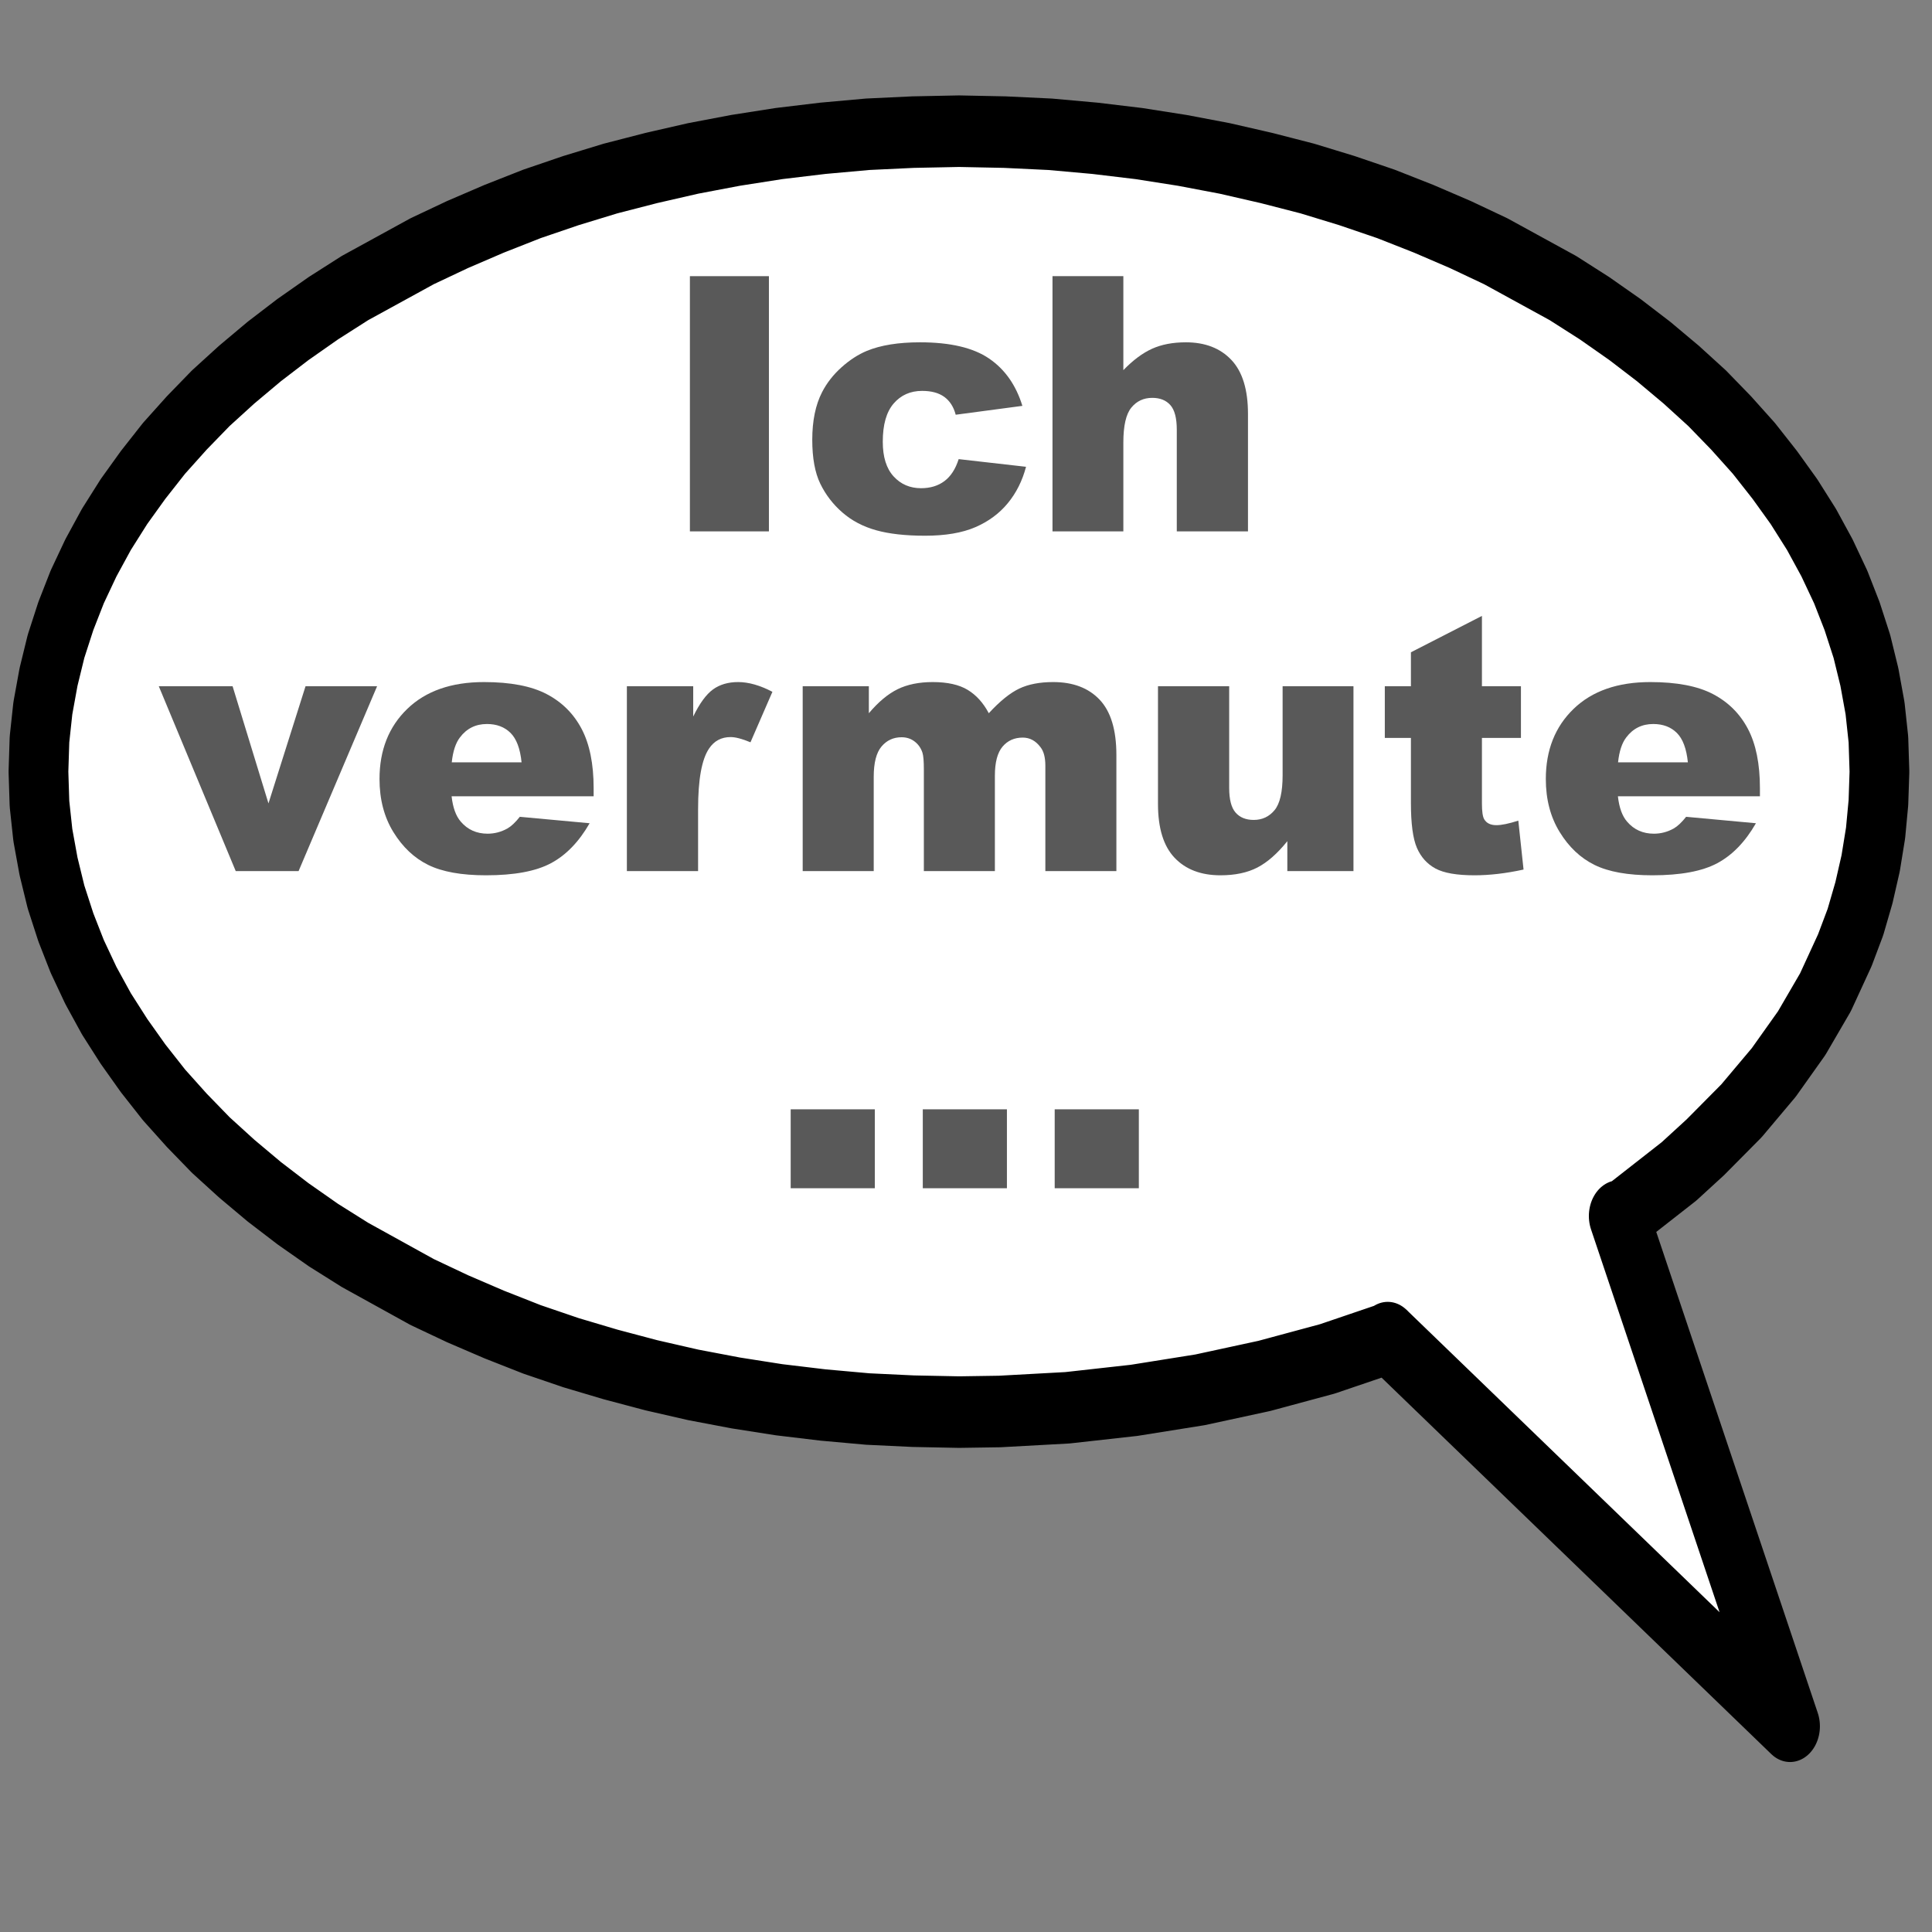
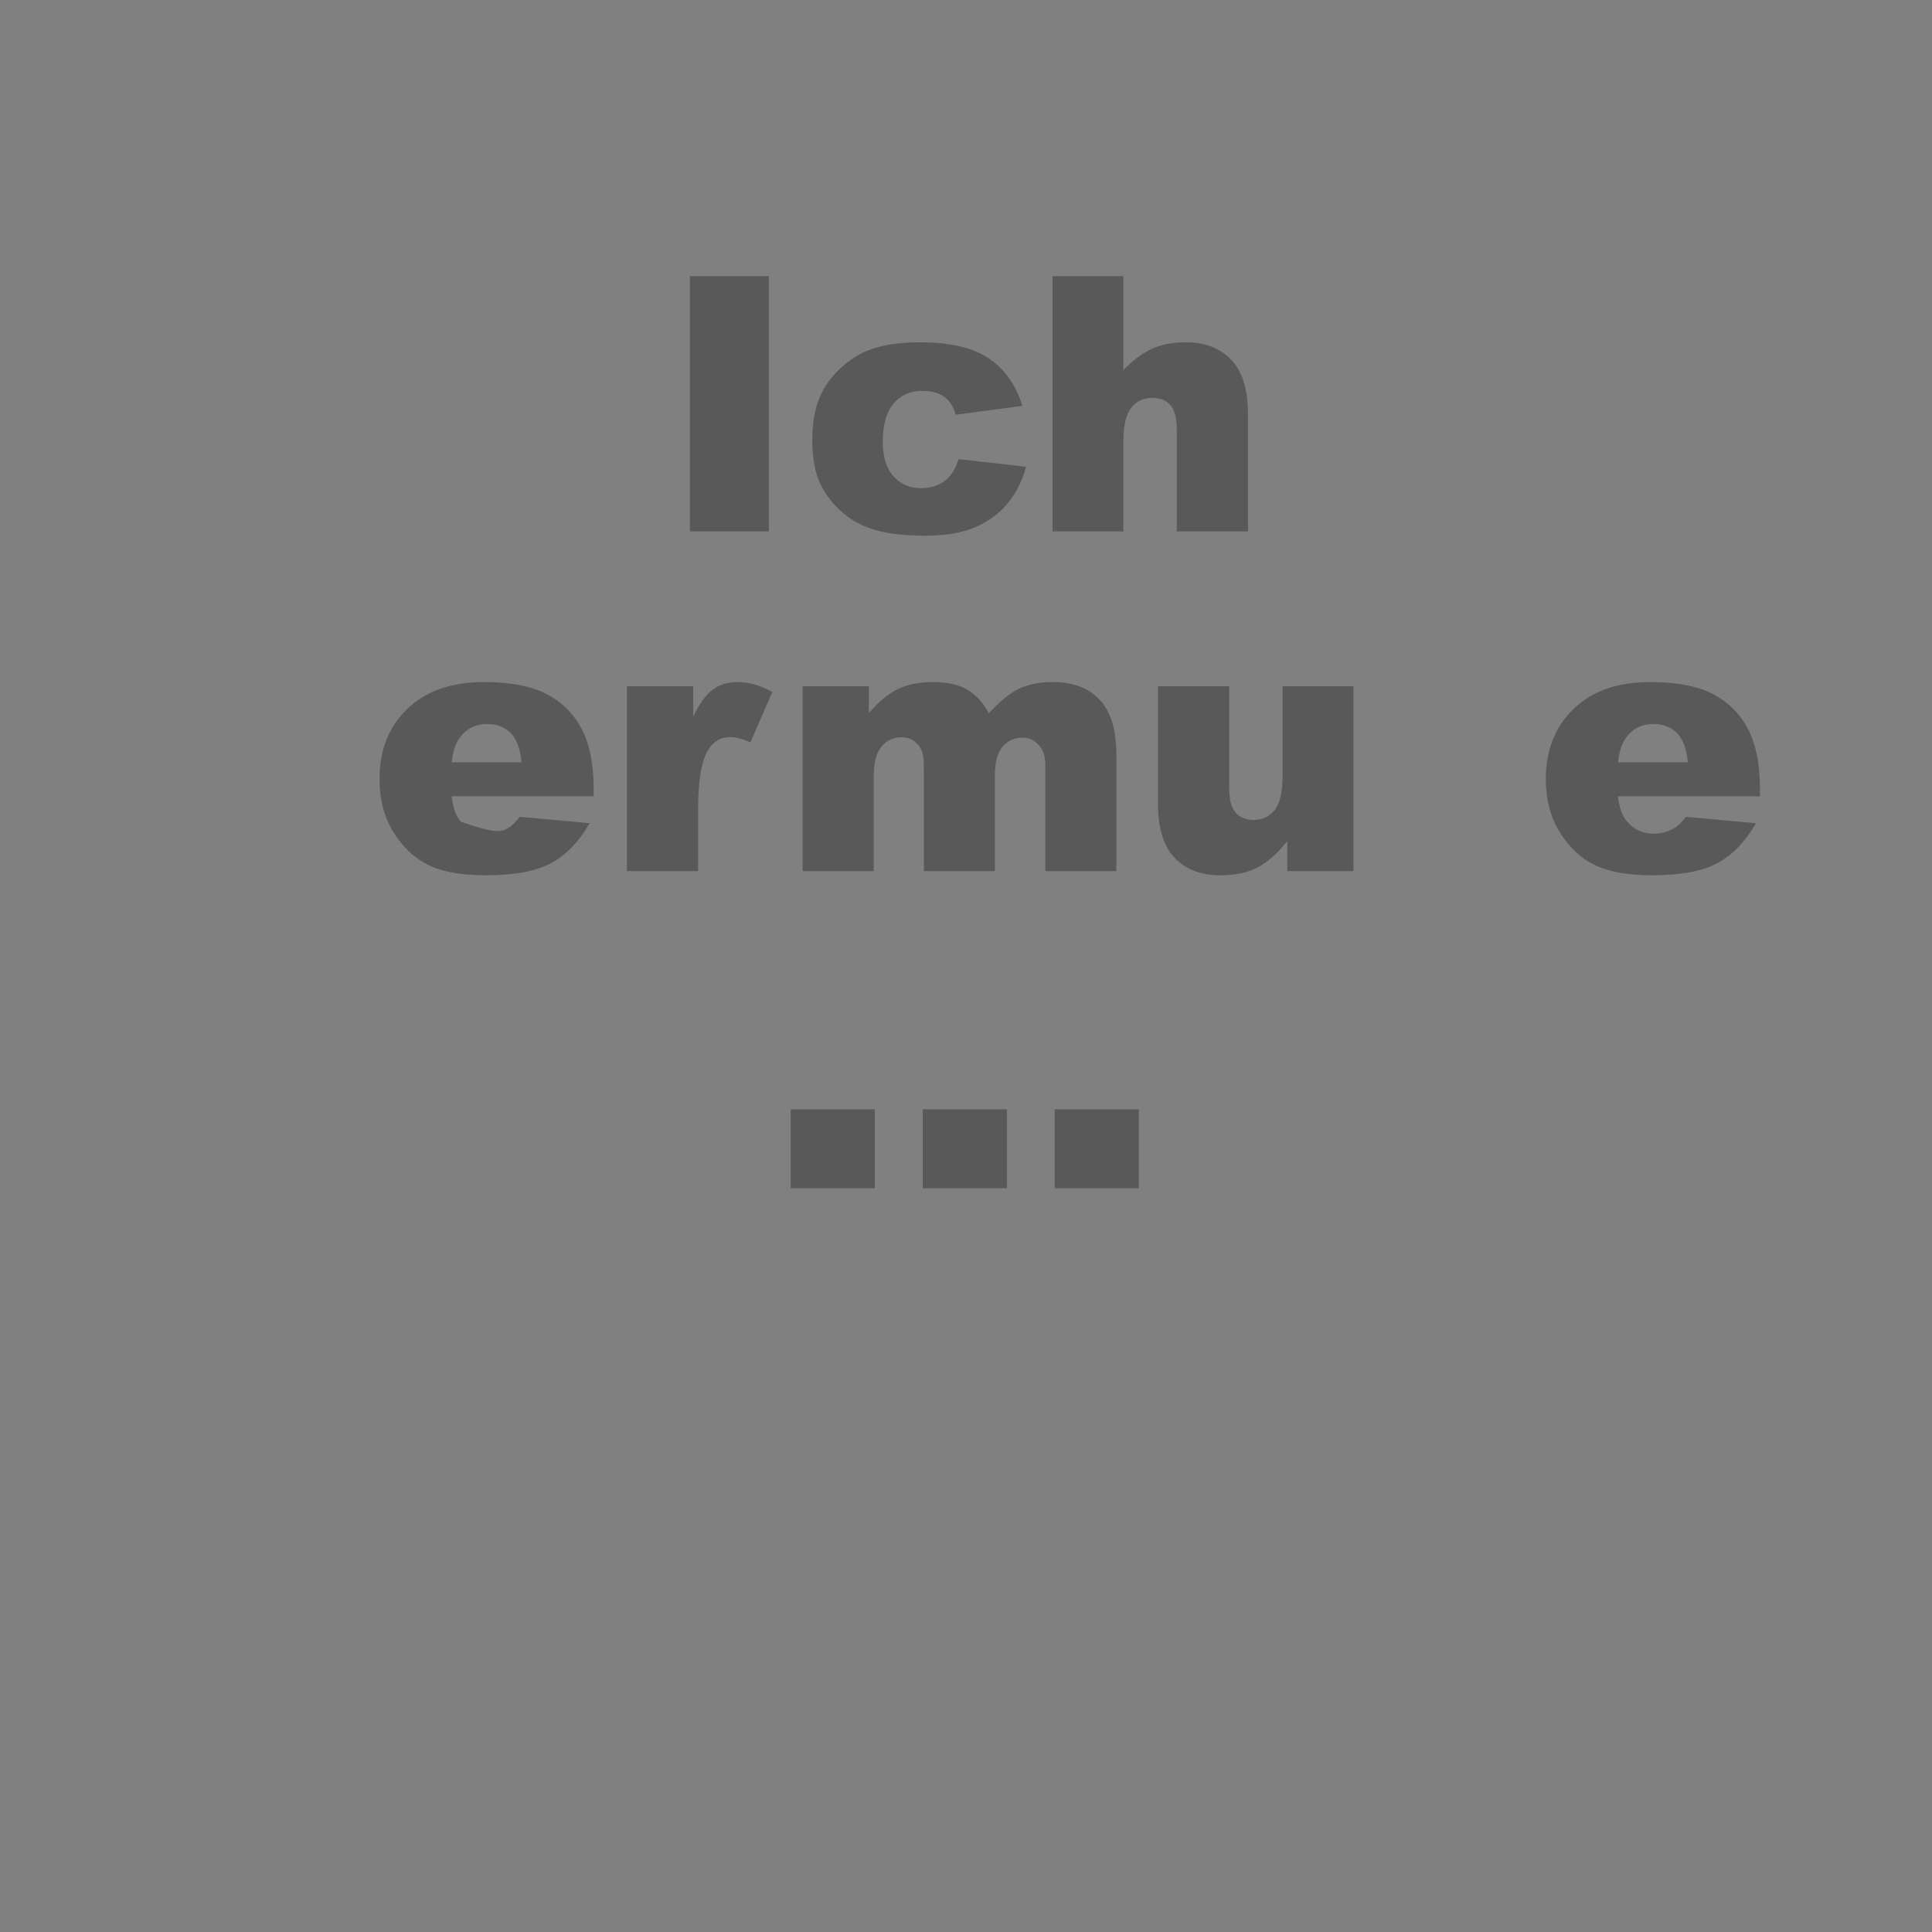
<svg xmlns="http://www.w3.org/2000/svg" width="100%" height="100%" viewBox="0 0 83 83" version="1.1" xml:space="preserve" style="fill-rule:evenodd;clip-rule:evenodd;stroke-linecap:round;stroke-linejoin:round;stroke-miterlimit:1.414;">
  <rect x="0" y="0" width="83" height="83" fill="#808080" stroke="none" />
  <g transform="matrix(0.723,0,0,0.723,-1.233,-1.205)">
    <g id="Experimentieren">
      <g id="Vermutung">
        <g id="_2" transform="matrix(0.364,0,-0,0.436,3.63,9.022)">
-           <path d="M221.35,165.5L211.395,168.325L201.103,170.645L190.6,172.542L179.844,173.976L168.961,174.988L157.91,175.494L151.288,175.578L143.78,175.452L136.356,175.157L129.059,174.608L121.888,173.892L114.801,172.964L107.884,171.867L101.05,170.56L94.386,169.084L87.932,167.482L81.563,165.669L75.404,163.645L69.415,161.494L63.636,159.217L52.669,154.157L47.523,151.458L42.545,148.548L37.863,145.554L33.35,142.391L29.132,139.187L25.209,135.813L21.497,132.355L18.08,128.729L14.959,125.06L12.091,121.307L9.552,117.437L7.317,113.467L5.461,109.507L3.858,105.377L2.635,101.197L1.707,96.941L1.158,92.682L0.99,88.297L1.158,83.911L1.707,79.652L2.635,75.393L3.858,71.218L5.461,67.085L7.317,63.122L9.552,59.158L12.083,55.278L14.952,51.483L18.073,47.856L21.49,44.23L25.202,40.772L29.124,37.399L33.343,34.194L37.856,31.031L42.538,28.037L47.515,25.127L52.662,22.386L63.629,17.368L69.407,15.091L75.397,12.941L81.555,10.916L87.925,9.103L94.378,7.459L101.043,6.025L107.876,4.718L114.794,3.621L121.88,2.694L129.051,1.977L136.349,1.428L143.759,1.136L151.269,1.009L158.735,1.136L166.158,1.431L173.456,1.979L180.627,2.696L187.713,3.624L194.631,4.72L201.464,6.028L208.129,7.461L214.582,9.106L220.952,10.919L227.11,12.943L233.1,15.094L238.879,17.371L249.846,22.389L254.992,25.13L259.969,28.04L264.651,31.034L269.165,34.196L273.383,37.401L277.305,40.775L281.017,44.233L284.434,47.859L287.555,51.486L290.424,55.281L292.955,59.16L295.19,63.124L297.046,67.088L298.649,71.221L299.872,75.395L300.8,79.655L301.349,83.914L301.517,88.299L301.349,92.516L300.885,96.649L300.083,100.781L298.987,104.787L297.595,108.793L295.865,112.631L292.702,118.366L288.821,123.932L284.265,129.288L278.993,134.517L273.087,139.492L268.785,142.782L259.167,149.065L258.957,148.854L286.923,218.391L221.247,165.427L221.331,165.511L221.35,165.5Z" style="fill:white;stroke:black;stroke-width:9.75px;" />
-         </g>
+           </g>
        <g transform="matrix(1.166,0,0,0.969,-9.928,5.654)">
          <g transform="matrix(0.831,0,0,1,2.286,0.005)">
            <rect x="51.563" y="12.815" width="4.846" height="15.65" style="fill:rgb(89,89,89);fill-rule:nonzero;" />
          </g>
          <g transform="matrix(0.831,0,0,1,2.286,0.005)">
            <path d="M68.045,24.034L72.176,24.504C71.949,25.365 71.575,26.111 71.055,26.74C70.536,27.37 69.872,27.86 69.065,28.208C68.257,28.557 67.23,28.731 65.985,28.731C64.782,28.731 63.78,28.619 62.98,28.395C62.179,28.171 61.491,27.808 60.914,27.306C60.338,26.805 59.886,26.216 59.558,25.54C59.231,24.863 59.067,23.967 59.067,22.849C59.067,21.682 59.267,20.711 59.665,19.935C59.957,19.366 60.356,18.855 60.861,18.403C61.366,17.951 61.886,17.615 62.419,17.394C63.266,17.046 64.352,16.871 65.675,16.871C67.526,16.871 68.936,17.202 69.908,17.864C70.879,18.526 71.561,19.494 71.952,20.768L67.864,21.312C67.736,20.828 67.502,20.464 67.164,20.218C66.826,19.972 66.373,19.85 65.803,19.85C65.085,19.85 64.503,20.108 64.058,20.624C63.613,21.14 63.391,21.921 63.391,22.967C63.391,23.899 63.611,24.607 64.053,25.091C64.494,25.575 65.056,25.817 65.739,25.817C66.309,25.817 66.787,25.671 67.175,25.379C67.563,25.088 67.853,24.639 68.045,24.034Z" style="fill:rgb(89,89,89);fill-rule:nonzero;" />
          </g>
          <g transform="matrix(0.831,0,0,1,2.286,0.005)">
            <path d="M73.799,12.815L78.144,12.815L78.144,18.579C78.734,17.967 79.322,17.53 79.905,17.266C80.489,17.003 81.179,16.871 81.976,16.871C83.157,16.871 84.088,17.231 84.768,17.95C85.447,18.668 85.787,19.771 85.787,21.259L85.787,28.464L81.421,28.464L81.421,22.23C81.421,21.519 81.289,21.015 81.026,20.72C80.763,20.424 80.393,20.277 79.916,20.277C79.389,20.277 78.962,20.476 78.635,20.875C78.307,21.273 78.144,21.988 78.144,23.02L78.144,28.464L73.799,28.464L73.799,12.815Z" style="fill:rgb(89,89,89);fill-rule:nonzero;" />
          </g>
          <g transform="matrix(0.831,0,0,1,2.286,0.005)">
-             <path d="M18.993,37.961L23.519,37.961L25.719,45.145L27.992,37.961L32.38,37.961L27.565,49.298L23.712,49.298L18.993,37.961Z" style="fill:rgb(89,89,89);fill-rule:nonzero;" />
-           </g>
+             </g>
          <g transform="matrix(0.831,0,0,1,2.286,0.005)">
-             <path d="M45.66,44.708L36.949,44.708C37.027,45.405 37.216,45.925 37.514,46.266C37.934,46.757 38.482,47.003 39.158,47.003C39.585,47.003 39.991,46.896 40.375,46.682C40.61,46.547 40.863,46.309 41.133,45.967L45.414,46.362C44.759,47.501 43.969,48.318 43.044,48.812C42.119,49.307 40.792,49.554 39.062,49.554C37.561,49.554 36.379,49.342 35.518,48.919C34.657,48.495 33.944,47.823 33.378,46.901C32.812,45.98 32.529,44.896 32.529,43.651C32.529,41.879 33.097,40.445 34.232,39.349C35.367,38.253 36.934,37.705 38.934,37.705C40.557,37.705 41.838,37.95 42.777,38.441C43.717,38.932 44.432,39.644 44.923,40.576C45.414,41.509 45.66,42.722 45.66,44.217L45.66,44.708ZM41.24,42.626C41.155,41.786 40.929,41.185 40.562,40.822C40.196,40.459 39.714,40.277 39.116,40.277C38.425,40.277 37.874,40.551 37.461,41.099C37.198,41.441 37.031,41.95 36.959,42.626L41.24,42.626Z" style="fill:rgb(89,89,89);fill-rule:nonzero;" />
+             <path d="M45.66,44.708L36.949,44.708C37.027,45.405 37.216,45.925 37.514,46.266C39.585,47.003 39.991,46.896 40.375,46.682C40.61,46.547 40.863,46.309 41.133,45.967L45.414,46.362C44.759,47.501 43.969,48.318 43.044,48.812C42.119,49.307 40.792,49.554 39.062,49.554C37.561,49.554 36.379,49.342 35.518,48.919C34.657,48.495 33.944,47.823 33.378,46.901C32.812,45.98 32.529,44.896 32.529,43.651C32.529,41.879 33.097,40.445 34.232,39.349C35.367,38.253 36.934,37.705 38.934,37.705C40.557,37.705 41.838,37.95 42.777,38.441C43.717,38.932 44.432,39.644 44.923,40.576C45.414,41.509 45.66,42.722 45.66,44.217L45.66,44.708ZM41.24,42.626C41.155,41.786 40.929,41.185 40.562,40.822C40.196,40.459 39.714,40.277 39.116,40.277C38.425,40.277 37.874,40.551 37.461,41.099C37.198,41.441 37.031,41.95 36.959,42.626L41.24,42.626Z" style="fill:rgb(89,89,89);fill-rule:nonzero;" />
          </g>
          <g transform="matrix(0.831,0,0,1,2.286,0.005)">
            <path d="M47.698,37.961L51.766,37.961L51.766,39.818C52.157,39.014 52.561,38.461 52.977,38.158C53.394,37.856 53.908,37.705 54.52,37.705C55.16,37.705 55.861,37.904 56.623,38.303L55.278,41.398C54.765,41.185 54.36,41.078 54.061,41.078C53.491,41.078 53.05,41.313 52.737,41.783C52.289,42.444 52.065,43.683 52.065,45.498L52.065,49.298L47.698,49.298L47.698,37.961Z" style="fill:rgb(89,89,89);fill-rule:nonzero;" />
          </g>
          <g transform="matrix(0.831,0,0,1,2.286,0.005)">
            <path d="M58.48,37.961L62.537,37.961L62.537,39.616C63.12,38.925 63.709,38.434 64.303,38.142C64.898,37.851 65.615,37.705 66.455,37.705C67.358,37.705 68.074,37.865 68.6,38.185C69.127,38.505 69.557,38.982 69.892,39.616C70.575,38.875 71.198,38.372 71.76,38.105C72.322,37.838 73.016,37.705 73.842,37.705C75.059,37.705 76.009,38.066 76.692,38.788C77.375,39.511 77.717,40.64 77.717,42.178L77.717,49.298L73.361,49.298L73.361,42.839C73.361,42.327 73.262,41.946 73.062,41.697C72.771,41.306 72.408,41.11 71.974,41.11C71.461,41.11 71.048,41.295 70.735,41.665C70.422,42.035 70.266,42.629 70.266,43.448L70.266,49.298L65.91,49.298L65.91,43.053C65.91,42.555 65.882,42.217 65.825,42.039C65.732,41.754 65.572,41.525 65.344,41.35C65.117,41.176 64.85,41.089 64.544,41.089C64.046,41.089 63.636,41.277 63.316,41.654C62.996,42.032 62.836,42.651 62.836,43.512L62.836,49.298L58.48,49.298L58.48,37.961Z" style="fill:rgb(89,89,89);fill-rule:nonzero;" />
          </g>
          <g transform="matrix(0.831,0,0,1,2.286,0.005)">
            <path d="M92.256,49.298L88.2,49.298L88.2,47.462C87.595,48.216 86.984,48.753 86.369,49.074C85.753,49.394 84.997,49.554 84.1,49.554C82.905,49.554 81.967,49.196 81.287,48.481C80.608,47.766 80.268,46.665 80.268,45.177L80.268,37.961L84.634,37.961L84.634,44.195C84.634,44.907 84.766,45.412 85.029,45.711C85.292,46.01 85.662,46.159 86.139,46.159C86.659,46.159 87.084,45.96 87.415,45.562C87.746,45.163 87.911,44.448 87.911,43.416L87.911,37.961L92.256,37.961L92.256,49.298Z" style="fill:rgb(89,89,89);fill-rule:nonzero;" />
          </g>
          <g transform="matrix(0.831,0,0,1,2.286,0.005)">
-             <path d="M100.134,33.648L100.134,37.961L102.526,37.961L102.526,41.131L100.134,41.131L100.134,45.156C100.134,45.64 100.181,45.96 100.273,46.117C100.415,46.359 100.664,46.48 101.02,46.48C101.341,46.48 101.789,46.387 102.365,46.202L102.686,49.202C101.611,49.437 100.608,49.554 99.675,49.554C98.594,49.554 97.796,49.415 97.284,49.138C96.772,48.86 96.393,48.438 96.147,47.873C95.902,47.307 95.779,46.391 95.779,45.124L95.779,41.131L94.178,41.131L94.178,37.961L95.779,37.961L95.779,35.879L100.134,33.648Z" style="fill:rgb(89,89,89);fill-rule:nonzero;" />
-           </g>
+             </g>
          <g transform="matrix(0.831,0,0,1,2.286,0.005)">
            <path d="M117.182,44.708L108.472,44.708C108.55,45.405 108.738,45.925 109.037,46.266C109.457,46.757 110.005,47.003 110.681,47.003C111.108,47.003 111.514,46.896 111.898,46.682C112.133,46.547 112.386,46.309 112.656,45.967L116.937,46.362C116.282,47.501 115.492,48.318 114.567,48.812C113.642,49.307 112.315,49.554 110.585,49.554C109.084,49.554 107.902,49.342 107.041,48.919C106.18,48.495 105.466,47.823 104.901,46.901C104.335,45.98 104.052,44.896 104.052,43.651C104.052,41.879 104.62,40.445 105.755,39.349C106.89,38.253 108.457,37.705 110.457,37.705C112.08,37.705 113.361,37.95 114.3,38.441C115.239,38.932 115.955,39.644 116.446,40.576C116.937,41.509 117.182,42.722 117.182,44.217L117.182,44.708ZM112.763,42.626C112.677,41.786 112.452,41.185 112.085,40.822C111.719,40.459 111.236,40.277 110.639,40.277C109.948,40.277 109.397,40.551 108.984,41.099C108.721,41.441 108.553,41.95 108.482,42.626L112.763,42.626Z" style="fill:rgb(89,89,89);fill-rule:nonzero;" />
          </g>
          <g transform="matrix(0.831,0,0,1,2.286,0.005)">
            <path d="M57.744,63.904L62.903,63.904L62.903,68.744L57.744,68.744L57.744,63.904ZM65.845,63.904L71.004,63.904L71.004,68.744L65.845,68.744L65.845,63.904ZM73.934,63.904L79.094,63.904L79.094,68.744L73.934,68.744L73.934,63.904Z" style="fill:rgb(89,89,89);fill-rule:nonzero;" />
          </g>
        </g>
      </g>
    </g>
  </g>
</svg>